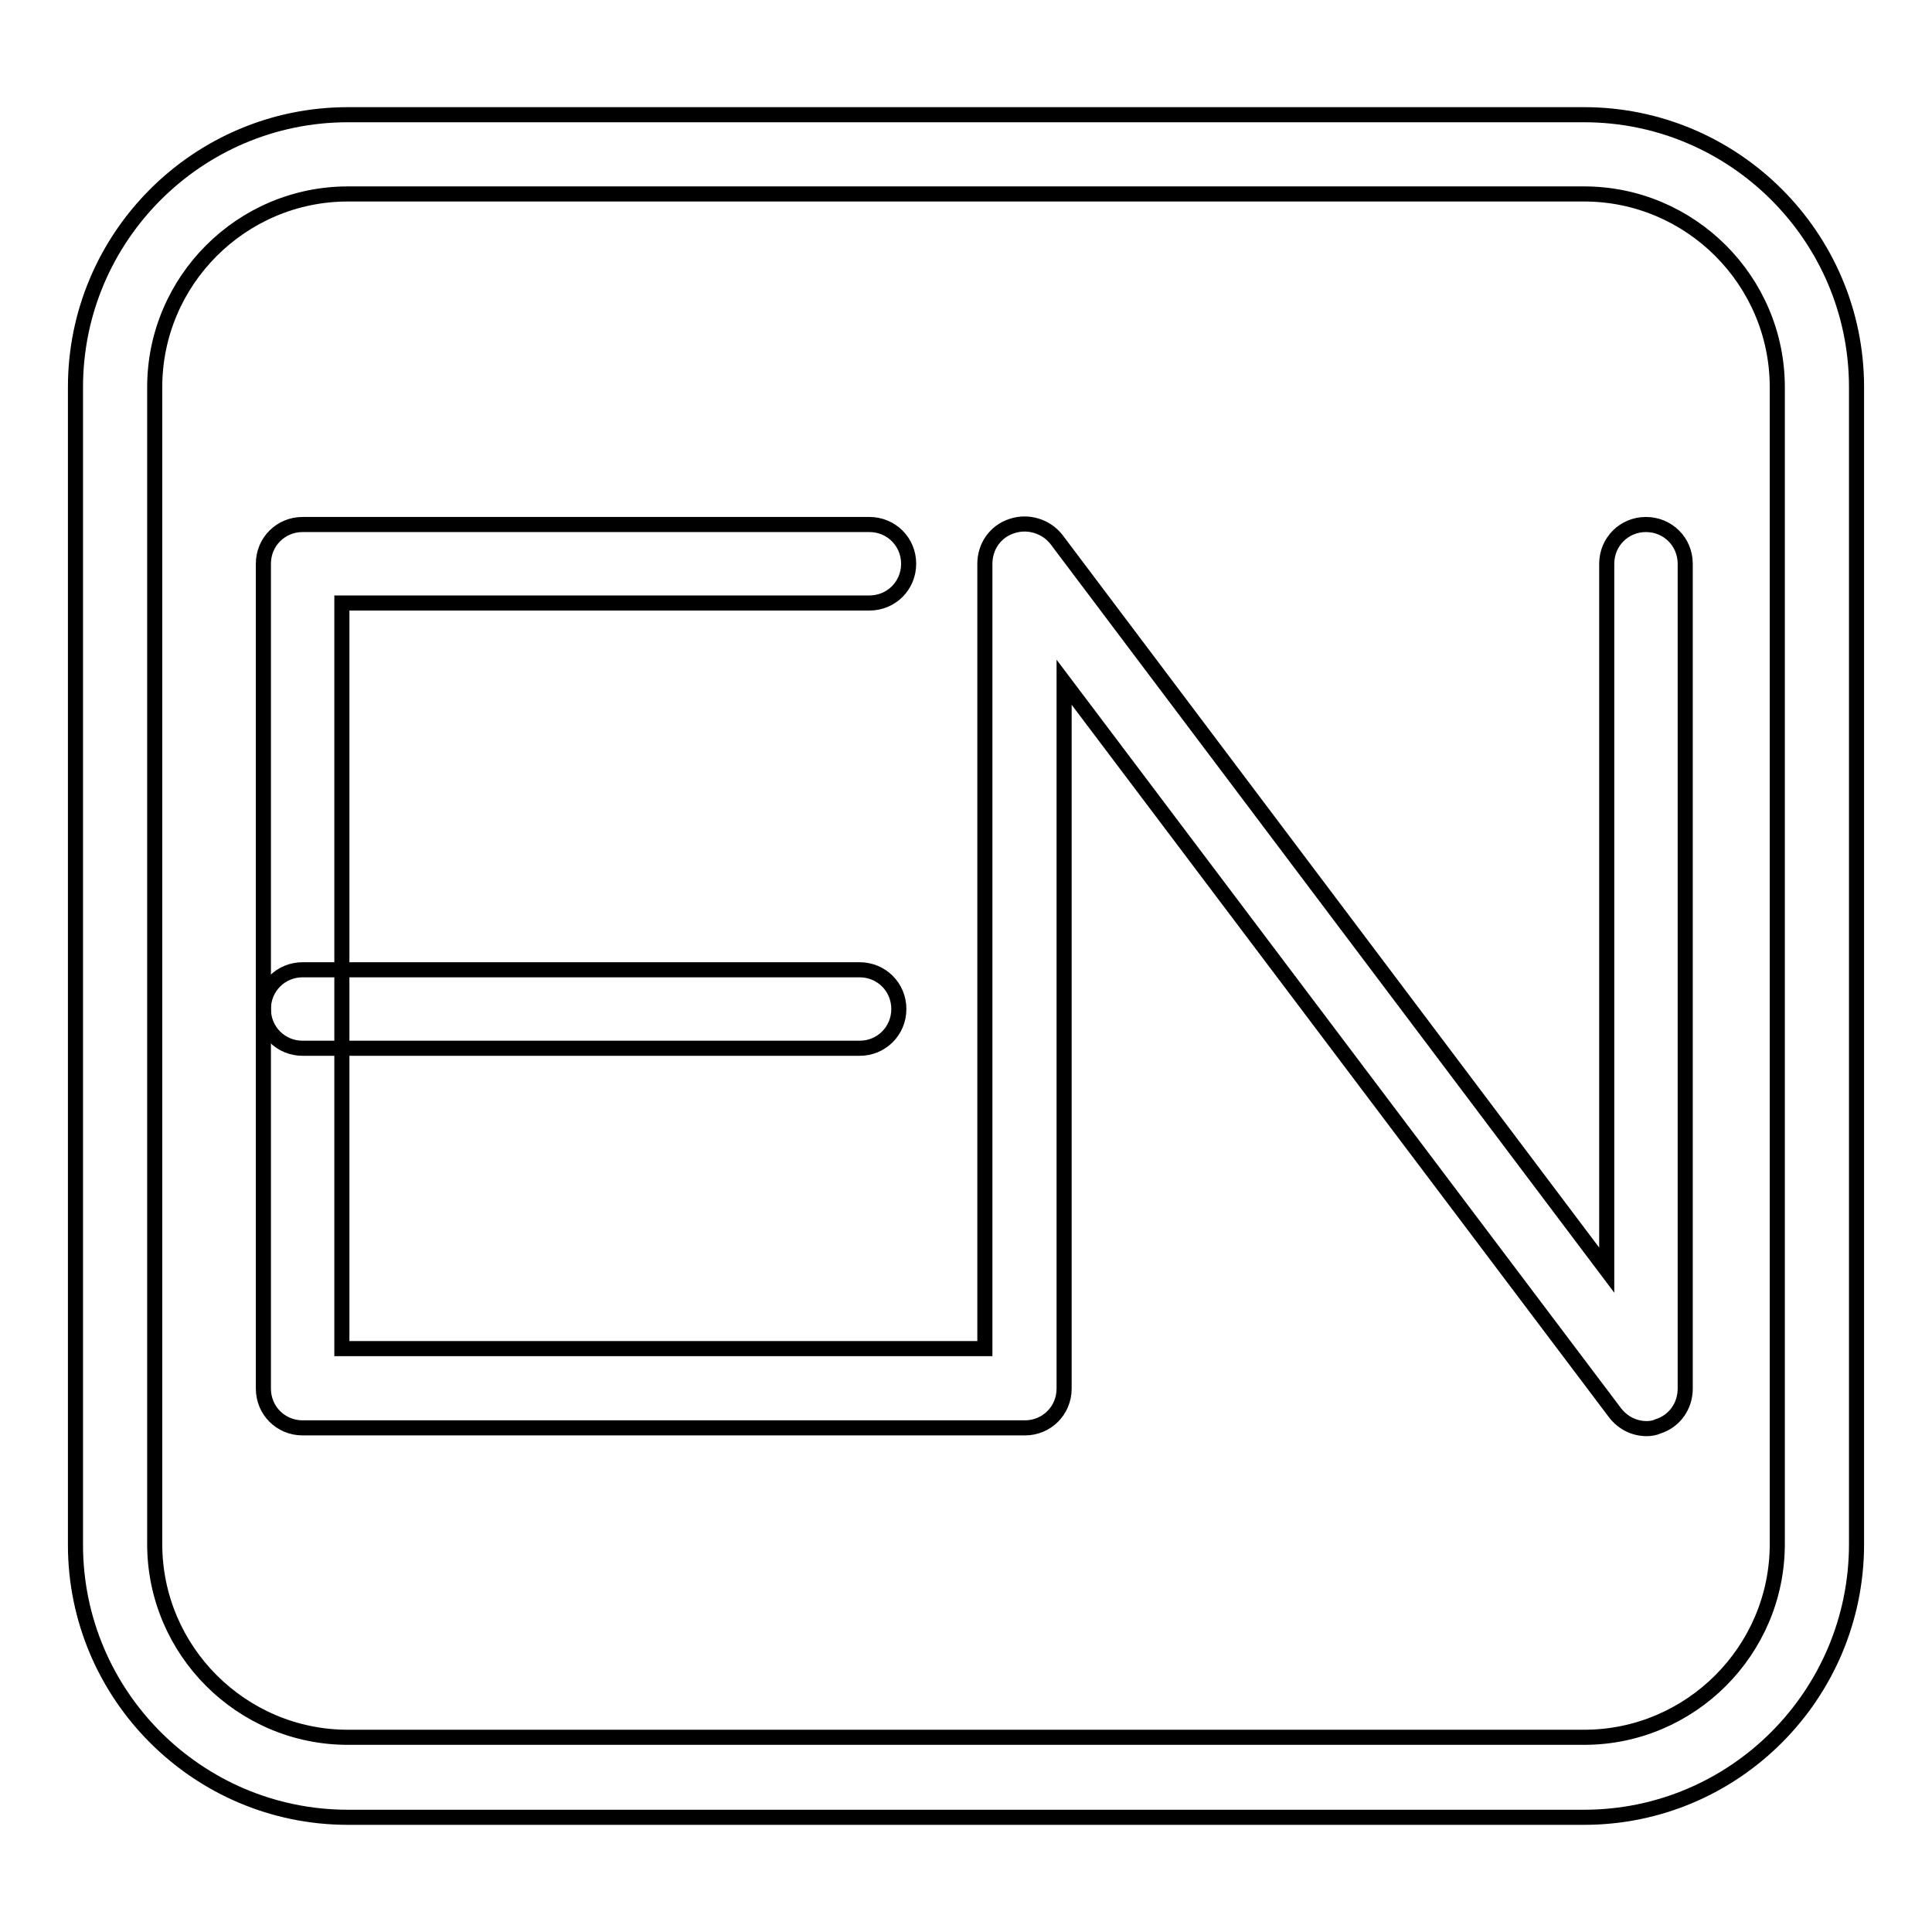
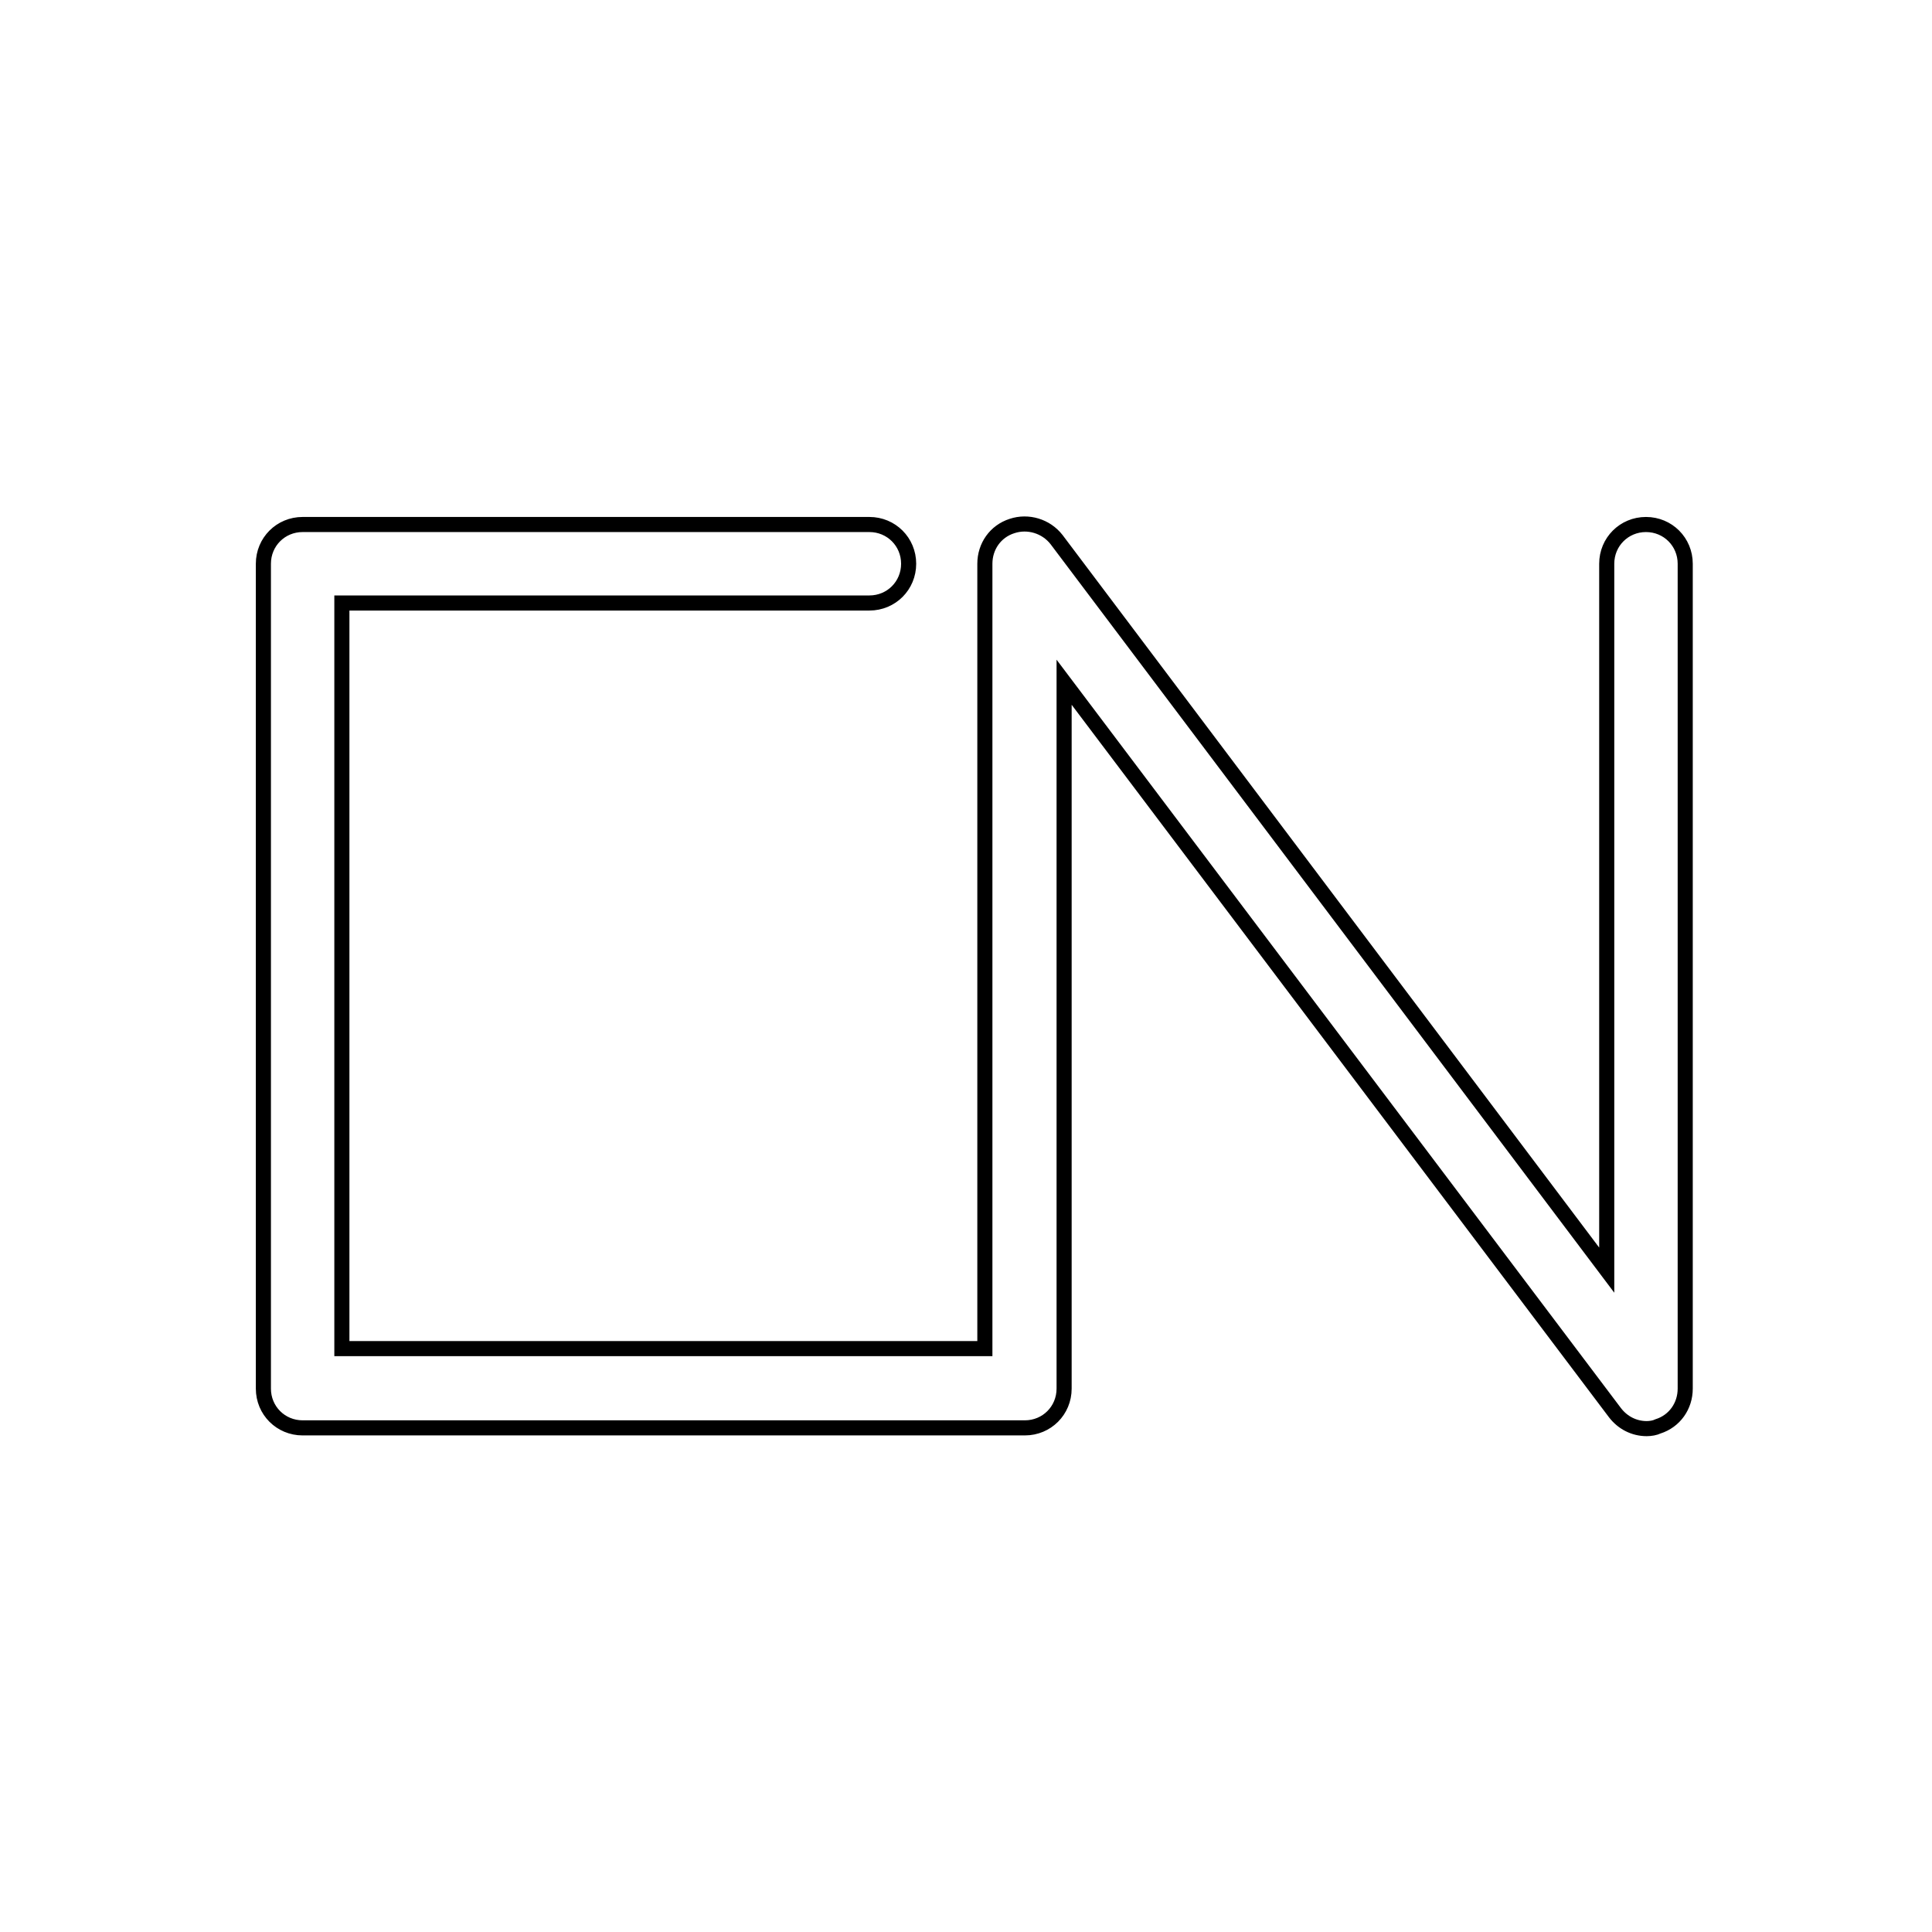
<svg xmlns="http://www.w3.org/2000/svg" version="1.1" x="0px" y="0px" viewBox="0 0 256 256" enable-background="new 0 0 256 256" xml:space="preserve">
  <g>
-     <path stroke-width="2" fill-opacity="0" stroke="#000000" d="M209.9,240.8H46.1c-19.9,0-36.1-16.2-36.1-36.1V51.3c0-19.9,16.2-36.1,36.1-36.1h163.8 c19.9,0,36.1,16.2,36.1,36.1v153.3C246,224.6,229.8,240.8,209.9,240.8z M46.1,25.7c-14.1,0-25.6,11.5-25.6,25.6v153.3 c0,14.1,11.5,25.6,25.6,25.6h163.8c14.1,0,25.6-11.5,25.6-25.6V51.3c0-14.1-11.5-25.6-25.6-25.6H46.1z" />
    <path stroke-width="2" fill-opacity="0" stroke="#000000" d="M218.2,189.3c-1.7,0-3.2-0.8-4.2-2.1L141,90.4V184c0,2.9-2.3,5.2-5.2,5.2H40.1c-2.9,0-5.2-2.3-5.2-5.2V74.7 c0-2.9,2.3-5.2,5.2-5.2h75.1c2.9,0,5.2,2.3,5.2,5.2c0,2.9-2.3,5.2-5.2,5.2H45.3v98.8h85.2V74.7c0-2.3,1.4-4.3,3.6-5 c2.1-0.7,4.5,0,5.9,1.8l72.9,96.8V74.7c0-2.9,2.3-5.2,5.2-5.2c2.9,0,5.2,2.3,5.2,5.2V184c0,2.3-1.4,4.3-3.6,5 C219.3,189.2,218.7,189.3,218.2,189.3L218.2,189.3z" />
-     <path stroke-width="2" fill-opacity="0" stroke="#000000" d="M113.9,138.9H40.1c-2.9,0-5.2-2.3-5.2-5.2s2.3-5.2,5.2-5.2h73.8c2.9,0,5.2,2.3,5.2,5.2 S116.8,138.9,113.9,138.9z" />
  </g>
</svg>